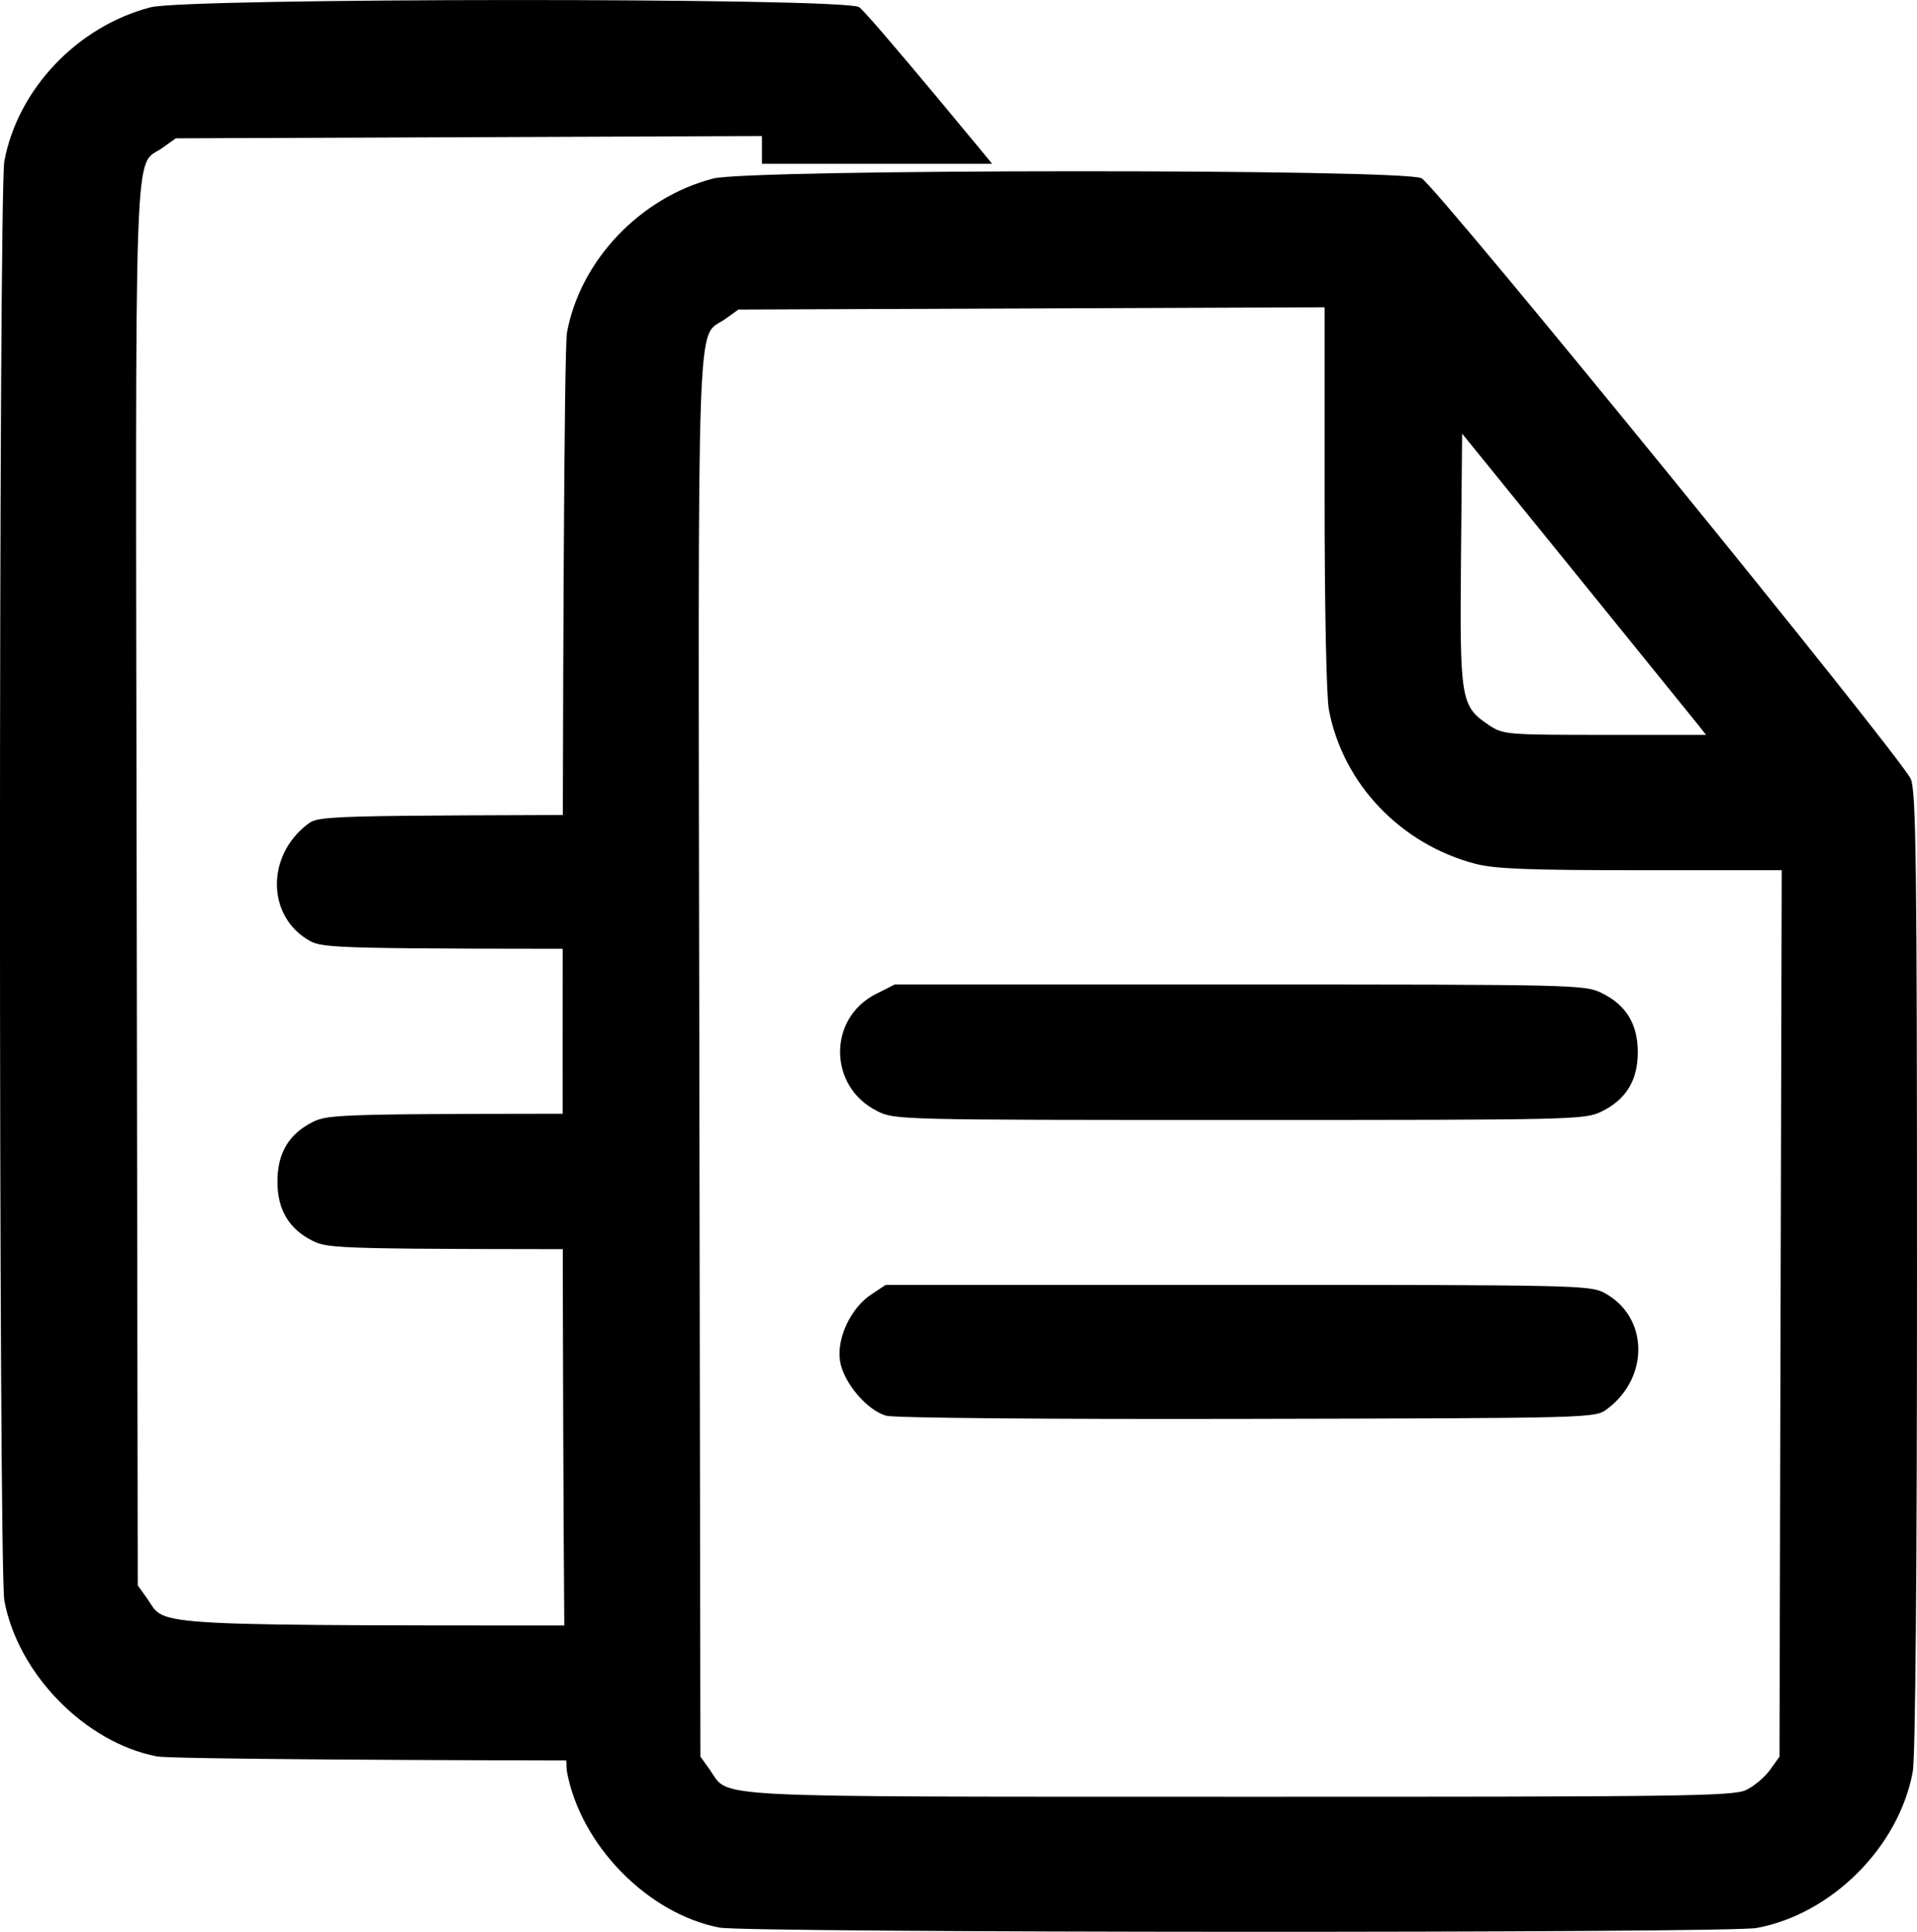
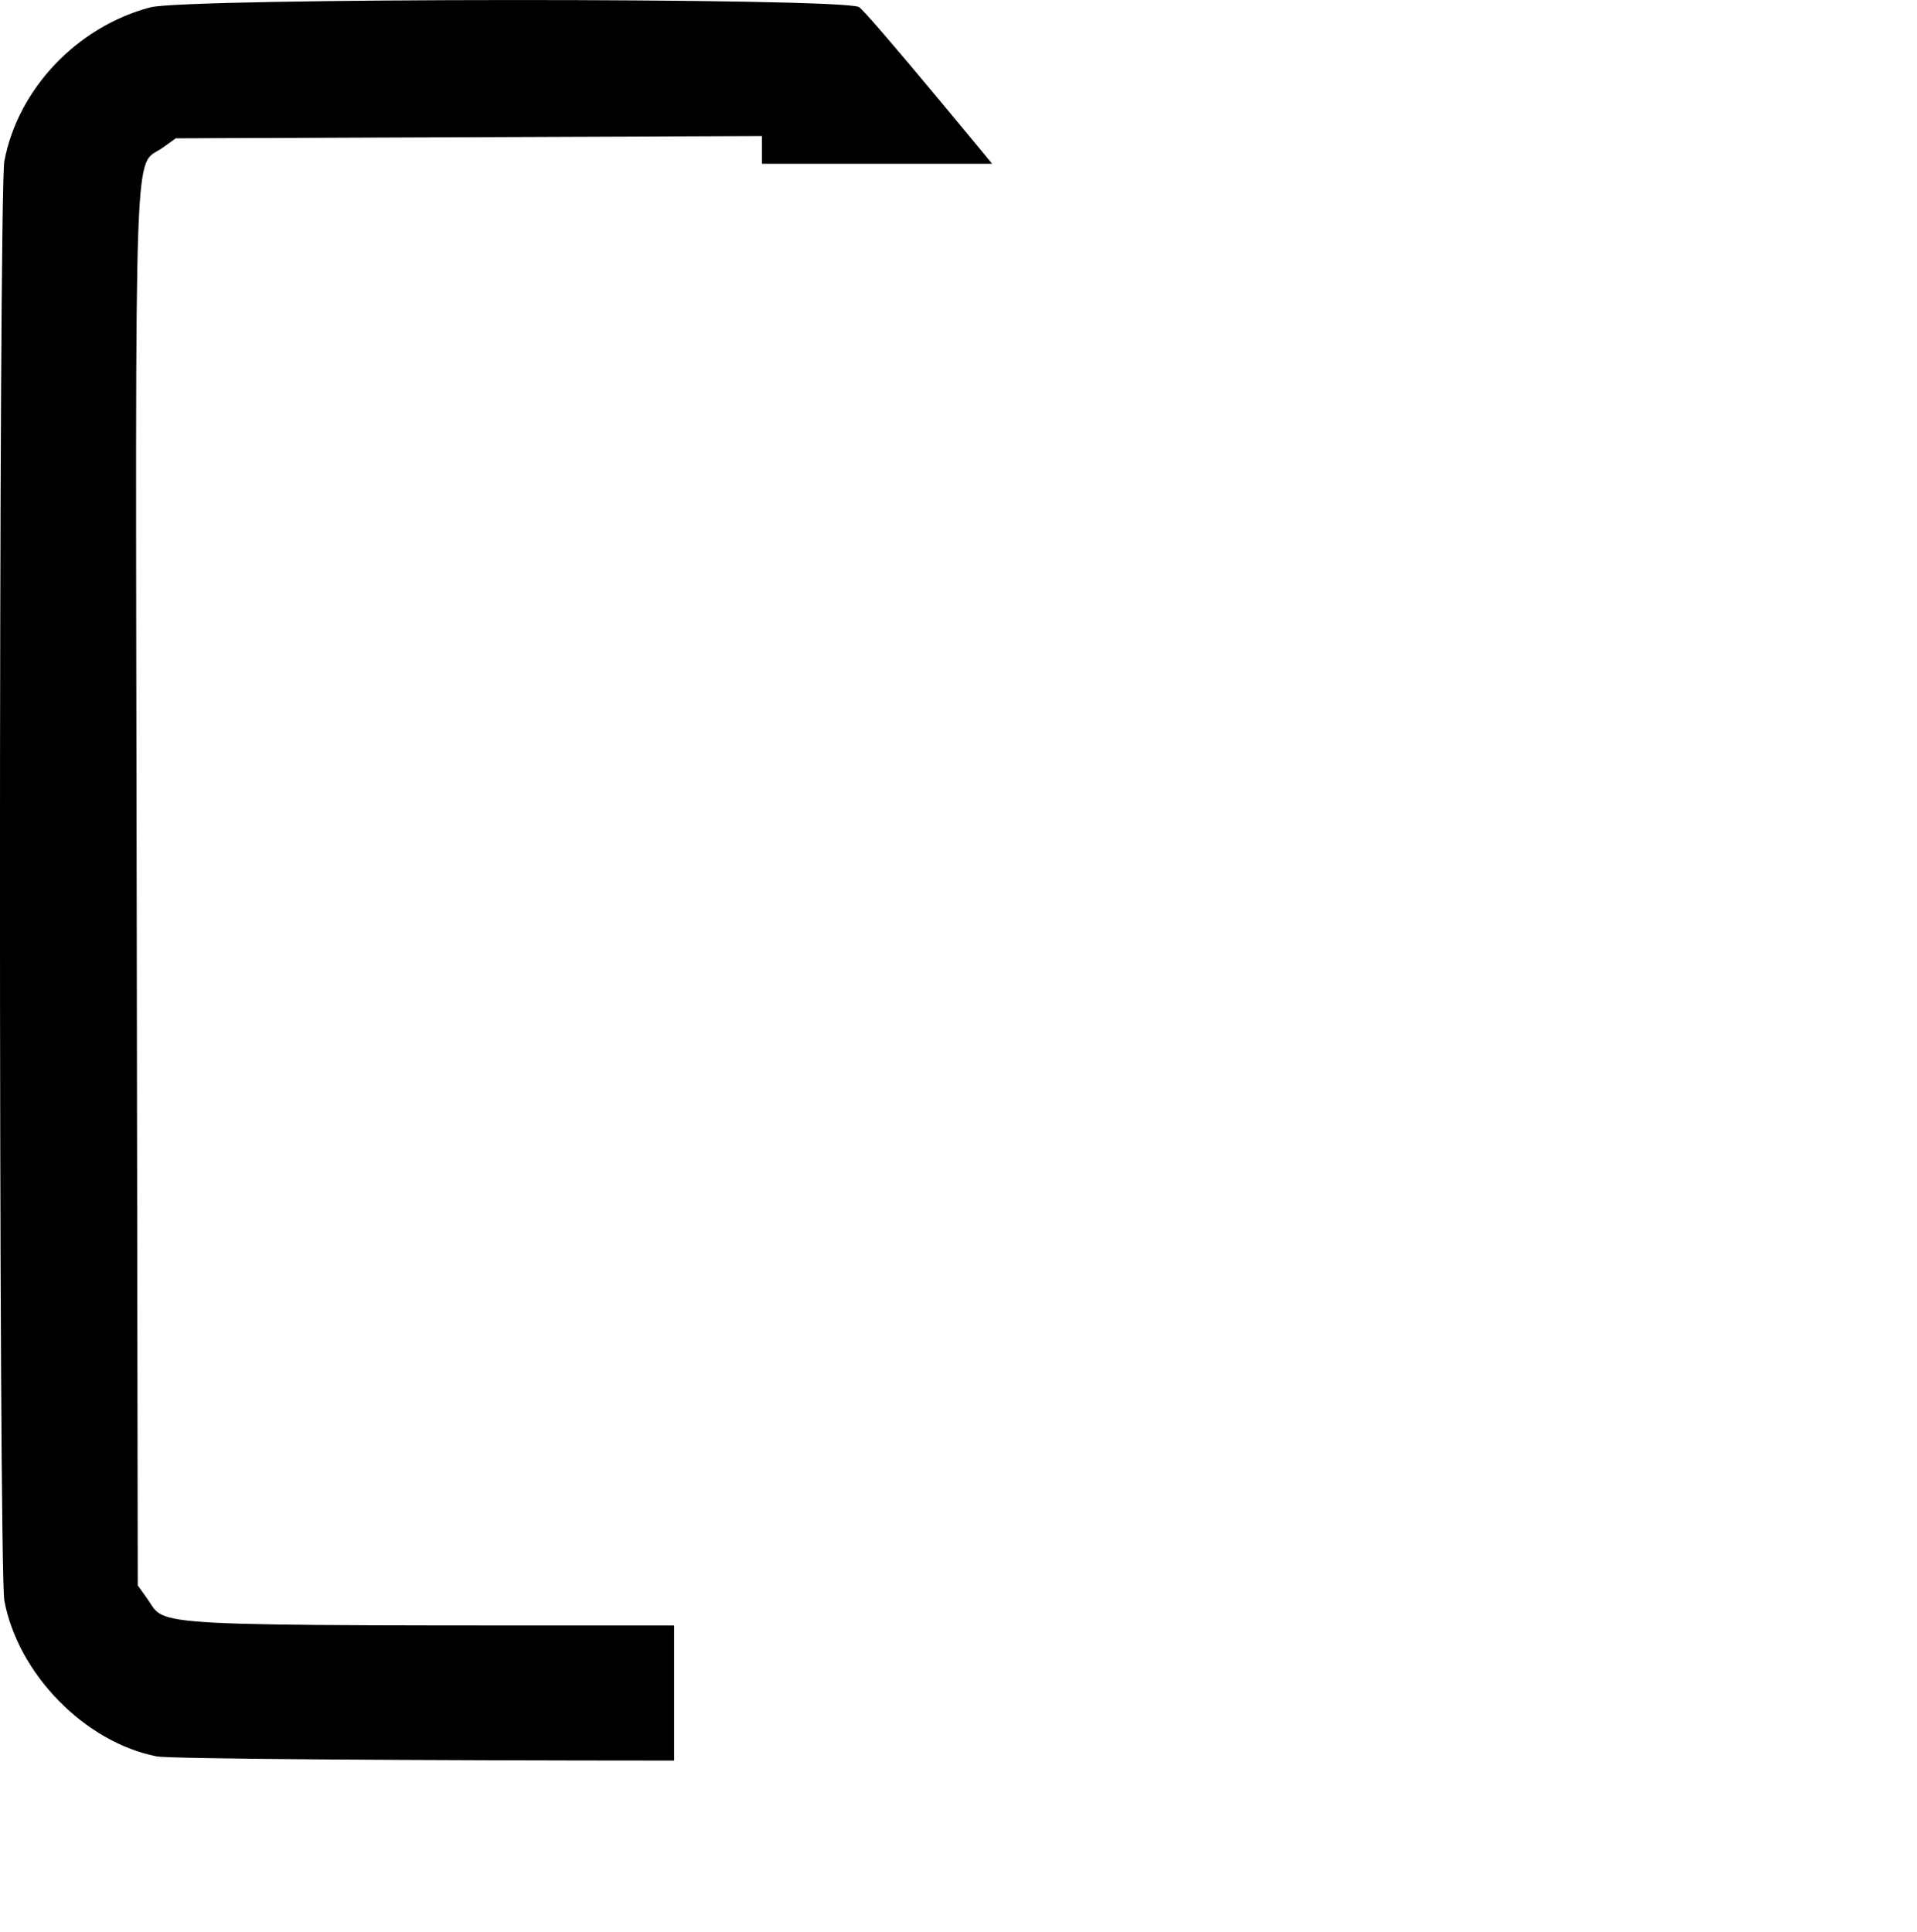
<svg xmlns="http://www.w3.org/2000/svg" xmlns:ns1="http://sodipodi.sourceforge.net/DTD/sodipodi-0.dtd" xmlns:ns2="http://www.inkscape.org/namespaces/inkscape" width="38.742mm" height="39.047mm" viewBox="0 0 38.742 39.047" version="1.1" id="svg1" xml:space="preserve" ns1:docname="copier-coller.svg" ns2:export-filename="C:\Users\Tom\Desktop\copier-colle.svg" ns2:export-xdpi="96" ns2:export-ydpi="96">
  <ns1:namedview id="namedview1" pagecolor="#ffffff" bordercolor="#000000" borderopacity="0.25" ns2:showpageshadow="2" ns2:pageopacity="0.0" ns2:pagecheckerboard="0" ns2:deskcolor="#d1d1d1" ns2:document-units="mm" />
  <defs id="defs1">
    <ns2:path-effect effect="powerclip" id="path-effect8" is_visible="true" lpeversion="1" inverse="true" flatten="false" hide_clip="false" message="Utilise la règle de remplissage « fill-rule: evenodd » de la boîte de dialogue &lt;b&gt;Fond et contour&lt;/b&gt; en l'absence de résultat de mise à plat après une conversion en chemin." />
    <clipPath clipPathUnits="userSpaceOnUse" id="clipPath1">
      <rect style="fill:#000000;fill-rule:evenodd;stroke:#316f9b;stroke-width:0.3;stroke-dashoffset:2.416;stroke-opacity:0" id="rect2" width="10.377" height="22.749" x="86.354" y="50.708" />
    </clipPath>
    <clipPath clipPathUnits="userSpaceOnUse" id="clipPath8">
      <rect style="display:none;fill:#000000;fill-rule:evenodd;stroke:#316f9b;stroke-width:0.3;stroke-dashoffset:2.416;stroke-opacity:0" id="rect8" width="34.642" height="33.866" x="114.949" y="44.944" d="m 114.949,44.944 h 34.642 v 33.866 h -34.642 z" />
      <path id="lpe_path-effect8" style="fill:#000000;fill-rule:evenodd;stroke:#316f9b;stroke-width:0.3;stroke-dashoffset:2.416;stroke-opacity:0" class="powerclip" d="M 96.326,36.634 H 133.697 V 82.221 H 96.326 Z m 18.624,8.31 v 33.866 h 34.642 V 44.944 Z" />
    </clipPath>
  </defs>
  <g ns2:label="Calque 1" ns2:groupmode="layer" id="layer1" transform="translate(-103.438,-43.539)">
-     <path d="m 79.952,65.151 c -0.387,-0.113 -0.856,-0.668 -0.928,-1.098 -0.077,-0.455 0.213,-1.078 0.631,-1.354 l 0.291,-0.193 h 7.109 c 6.755,0 7.124,0.008 7.407,0.158 0.9,0.478 0.93,1.71 0.057,2.357 -0.24,0.178 -0.284,0.179 -7.27,0.194 -4.071,0.009 -7.141,-0.018 -7.296,-0.064 z m -0.179,-6.159 c -0.987,-0.489 -1.002,-1.87 -0.025,-2.365 l 0.38,-0.192 h 6.968 c 6.777,0 6.978,0.005 7.316,0.17 0.496,0.242 0.733,0.629 0.733,1.199 0,0.569 -0.237,0.957 -0.733,1.199 -0.338,0.165 -0.539,0.17 -7.313,0.17 -6.894,-6.7e-5 -6.969,-0.002 -7.326,-0.179 z" style="fill:#000000;stroke-width:0.323" id="path1-9" clip-path="url(#clipPath1)" transform="matrix(-0.966,0,0,-1,200.955,125.224)" ns2:export-filename="C:\Users\Tom\Desktop\copier-colle.svg" ns2:export-xdpi="96" ns2:export-ydpi="96" />
    <path style="fill:#000000;stroke-width:0.323" d="m 104.493,77.136 c -1.45,-0.283 -2.802,-1.665 -3.079,-3.146 -0.118,-0.632 -0.118,-28.467 0,-29.099 0.272,-1.457 1.476,-2.724 2.953,-3.109 0.739,-0.193 13.946,-0.198 14.317,-0.006 0.293,0.151 9.71,11.718 9.889,12.146 0.105,0.252 0.124,1.721 0.124,9.952 0,6.108 -0.032,9.825 -0.086,10.116 -0.284,1.519 -1.635,2.871 -3.154,3.154 -0.577,0.108 -20.41,0.1 -20.964,-0.008 z m 20.751,-2.782 c 0.161,-0.076 0.378,-0.259 0.483,-0.406 l 0.191,-0.267 0.022,-8.959 0.023,-8.959 h -2.848 c -2.249,0 -2.951,-0.027 -3.338,-0.128 -1.515,-0.395 -2.682,-1.62 -2.965,-3.113 -0.051,-0.27 -0.087,-2.046 -0.087,-4.299 v -3.839 l -5.923,0.023 -5.923,0.023 -0.267,0.191 c -0.59,0.421 -0.549,-0.751 -0.524,14.919 l 0.022,14.14 0.19,0.266 c 0.413,0.579 -0.303,0.542 10.702,0.545 9.007,0.002 9.979,-0.011 10.244,-0.137 z m -0.966,-21.526 c -0.086,-0.108 -1.195,-1.478 -2.465,-3.044 l -2.309,-2.847 c 0.31,1.578 -0.934,4.853 0.547,5.895 0.282,0.188 0.354,0.194 2.337,0.194 h 2.046 z" id="path1-5" ns2:export-filename="..\..\..\path1.svg" ns2:export-xdpi="96" ns2:export-ydpi="96" ns1:nodetypes="csssscscscccscccsscscccscccccccsccscc" clip-path="url(#clipPath8)" ns2:path-effect="#path-effect8" ns2:original-d="m 104.4929,77.135817 c -1.45012,-0.283198 -2.80203,-1.664933 -3.07852,-3.146424 -0.11794,-0.631938 -0.11794,-28.466749 0,-29.09869 0.27185,-1.456618 1.47609,-2.724479 2.95322,-3.109223 0.73934,-0.192574 13.94554,-0.197922 14.31706,-0.0058 0.29259,0.151302 9.71017,11.718218 9.88874,12.145605 0.10547,0.252407 0.12372,1.72099 0.12372,9.951759 0,6.108383 -0.0316,9.824903 -0.086,10.116343 -0.28354,1.519273 -1.63507,2.870805 -3.15435,3.154355 -0.57684,0.107654 -20.41044,0.100156 -20.96389,-0.008 z m 20.75051,-2.781805 c 0.16092,-0.07635 0.37841,-0.259173 0.48332,-0.40625 l 0.19076,-0.267424 0.0225,-8.95898 0.0226,-8.958982 h -2.84835 c -2.24888,0 -2.95144,-0.02685 -3.33816,-0.127579 -1.51493,-0.394588 -2.68231,-1.620101 -2.96545,-3.113121 -0.0512,-0.270215 -0.0873,-2.04567 -0.0873,-4.299084 v -3.838763 l -5.92276,0.02309 -5.92276,0.02309 -0.26742,0.190751 c -0.5902,0.420989 -0.54899,-0.75117 -0.52446,14.919322 l 0.0222,14.140251 0.18971,0.265968 c 0.41291,0.578855 -0.30266,0.542442 10.70209,0.544595 9.00661,0.0016 9.97877,-0.0112 10.24357,-0.136889 z m -0.96612,-21.525761 c -0.0857,-0.108488 -1.19503,-1.478375 -2.46511,-3.044193 l -2.30924,-2.84694 c 0.30962,1.578436 -0.9337,4.853117 0.54727,5.894819 0.28162,0.187578 0.35391,0.193566 2.33682,0.193566 h 2.04622 z" transform="translate(2.112,1.905)" />
-     <path style="fill:#000000;stroke-width:0.323" d="m 117.976,82.502 c -1.45,-0.283 -2.802,-1.665 -3.079,-3.146 -0.118,-0.632 -0.118,-28.467 0,-29.099 0.272,-1.457 1.476,-2.724 2.953,-3.109 0.739,-0.193 13.946,-0.198 14.317,-0.006 0.293,0.151 9.71,11.718 9.889,12.146 0.105,0.252 0.124,1.721 0.124,9.952 0,6.108 -0.032,9.825 -0.086,10.116 -0.284,1.519 -1.635,2.871 -3.154,3.154 -0.577,0.108 -20.41,0.1 -20.964,-0.008 z m 20.751,-2.782 c 0.161,-0.076 0.378,-0.259 0.483,-0.406 l 0.191,-0.267 0.022,-8.959 0.023,-8.959 h -2.848 c -2.249,0 -2.951,-0.027 -3.338,-0.128 -1.515,-0.395 -2.682,-1.62 -2.965,-3.113 -0.051,-0.27 -0.087,-2.046 -0.087,-4.299 v -3.839 l -5.923,0.023 -5.923,0.023 -0.267,0.191 c -0.59,0.421 -0.549,-0.751 -0.524,14.919 l 0.022,14.14 0.19,0.266 c 0.413,0.579 -0.303,0.542 10.702,0.545 9.007,0.002 9.979,-0.011 10.244,-0.137 z m -17.383,-7.565 c -0.387,-0.113 -0.856,-0.668 -0.928,-1.098 -0.077,-0.455 0.213,-1.078 0.631,-1.354 l 0.291,-0.193 h 7.109 c 6.755,0 7.124,0.008 7.407,0.158 0.9,0.478 0.93,1.71 0.057,2.357 -0.24,0.178 -0.284,0.179 -7.27,0.194 -4.071,0.009 -7.141,-0.018 -7.296,-0.064 z m -0.179,-6.159 c -0.987,-0.489 -1.002,-1.87 -0.025,-2.365 l 0.38,-0.192 h 6.968 c 6.777,0 6.978,0.005 7.316,0.17 0.496,0.242 0.733,0.629 0.733,1.199 0,0.569 -0.237,0.957 -0.733,1.199 -0.338,0.165 -0.539,0.17 -7.313,0.17 -6.894,-6.7e-5 -6.969,-0.002 -7.326,-0.179 z m 16.596,-7.801 c -0.086,-0.108 -1.195,-1.478 -2.465,-3.044 l -2.309,-2.847 -0.023,2.543 c -0.025,2.847 -0.005,2.969 0.57,3.352 0.282,0.188 0.354,0.194 2.337,0.194 h 2.046 z" id="path1" ns2:export-filename="..\..\..\path1.svg" ns2:export-xdpi="96" ns2:export-ydpi="96" ns1:nodetypes="csssscscscccscccsscscccsccccccscscscscsscscscssscccscccscc" />
  </g>
</svg>